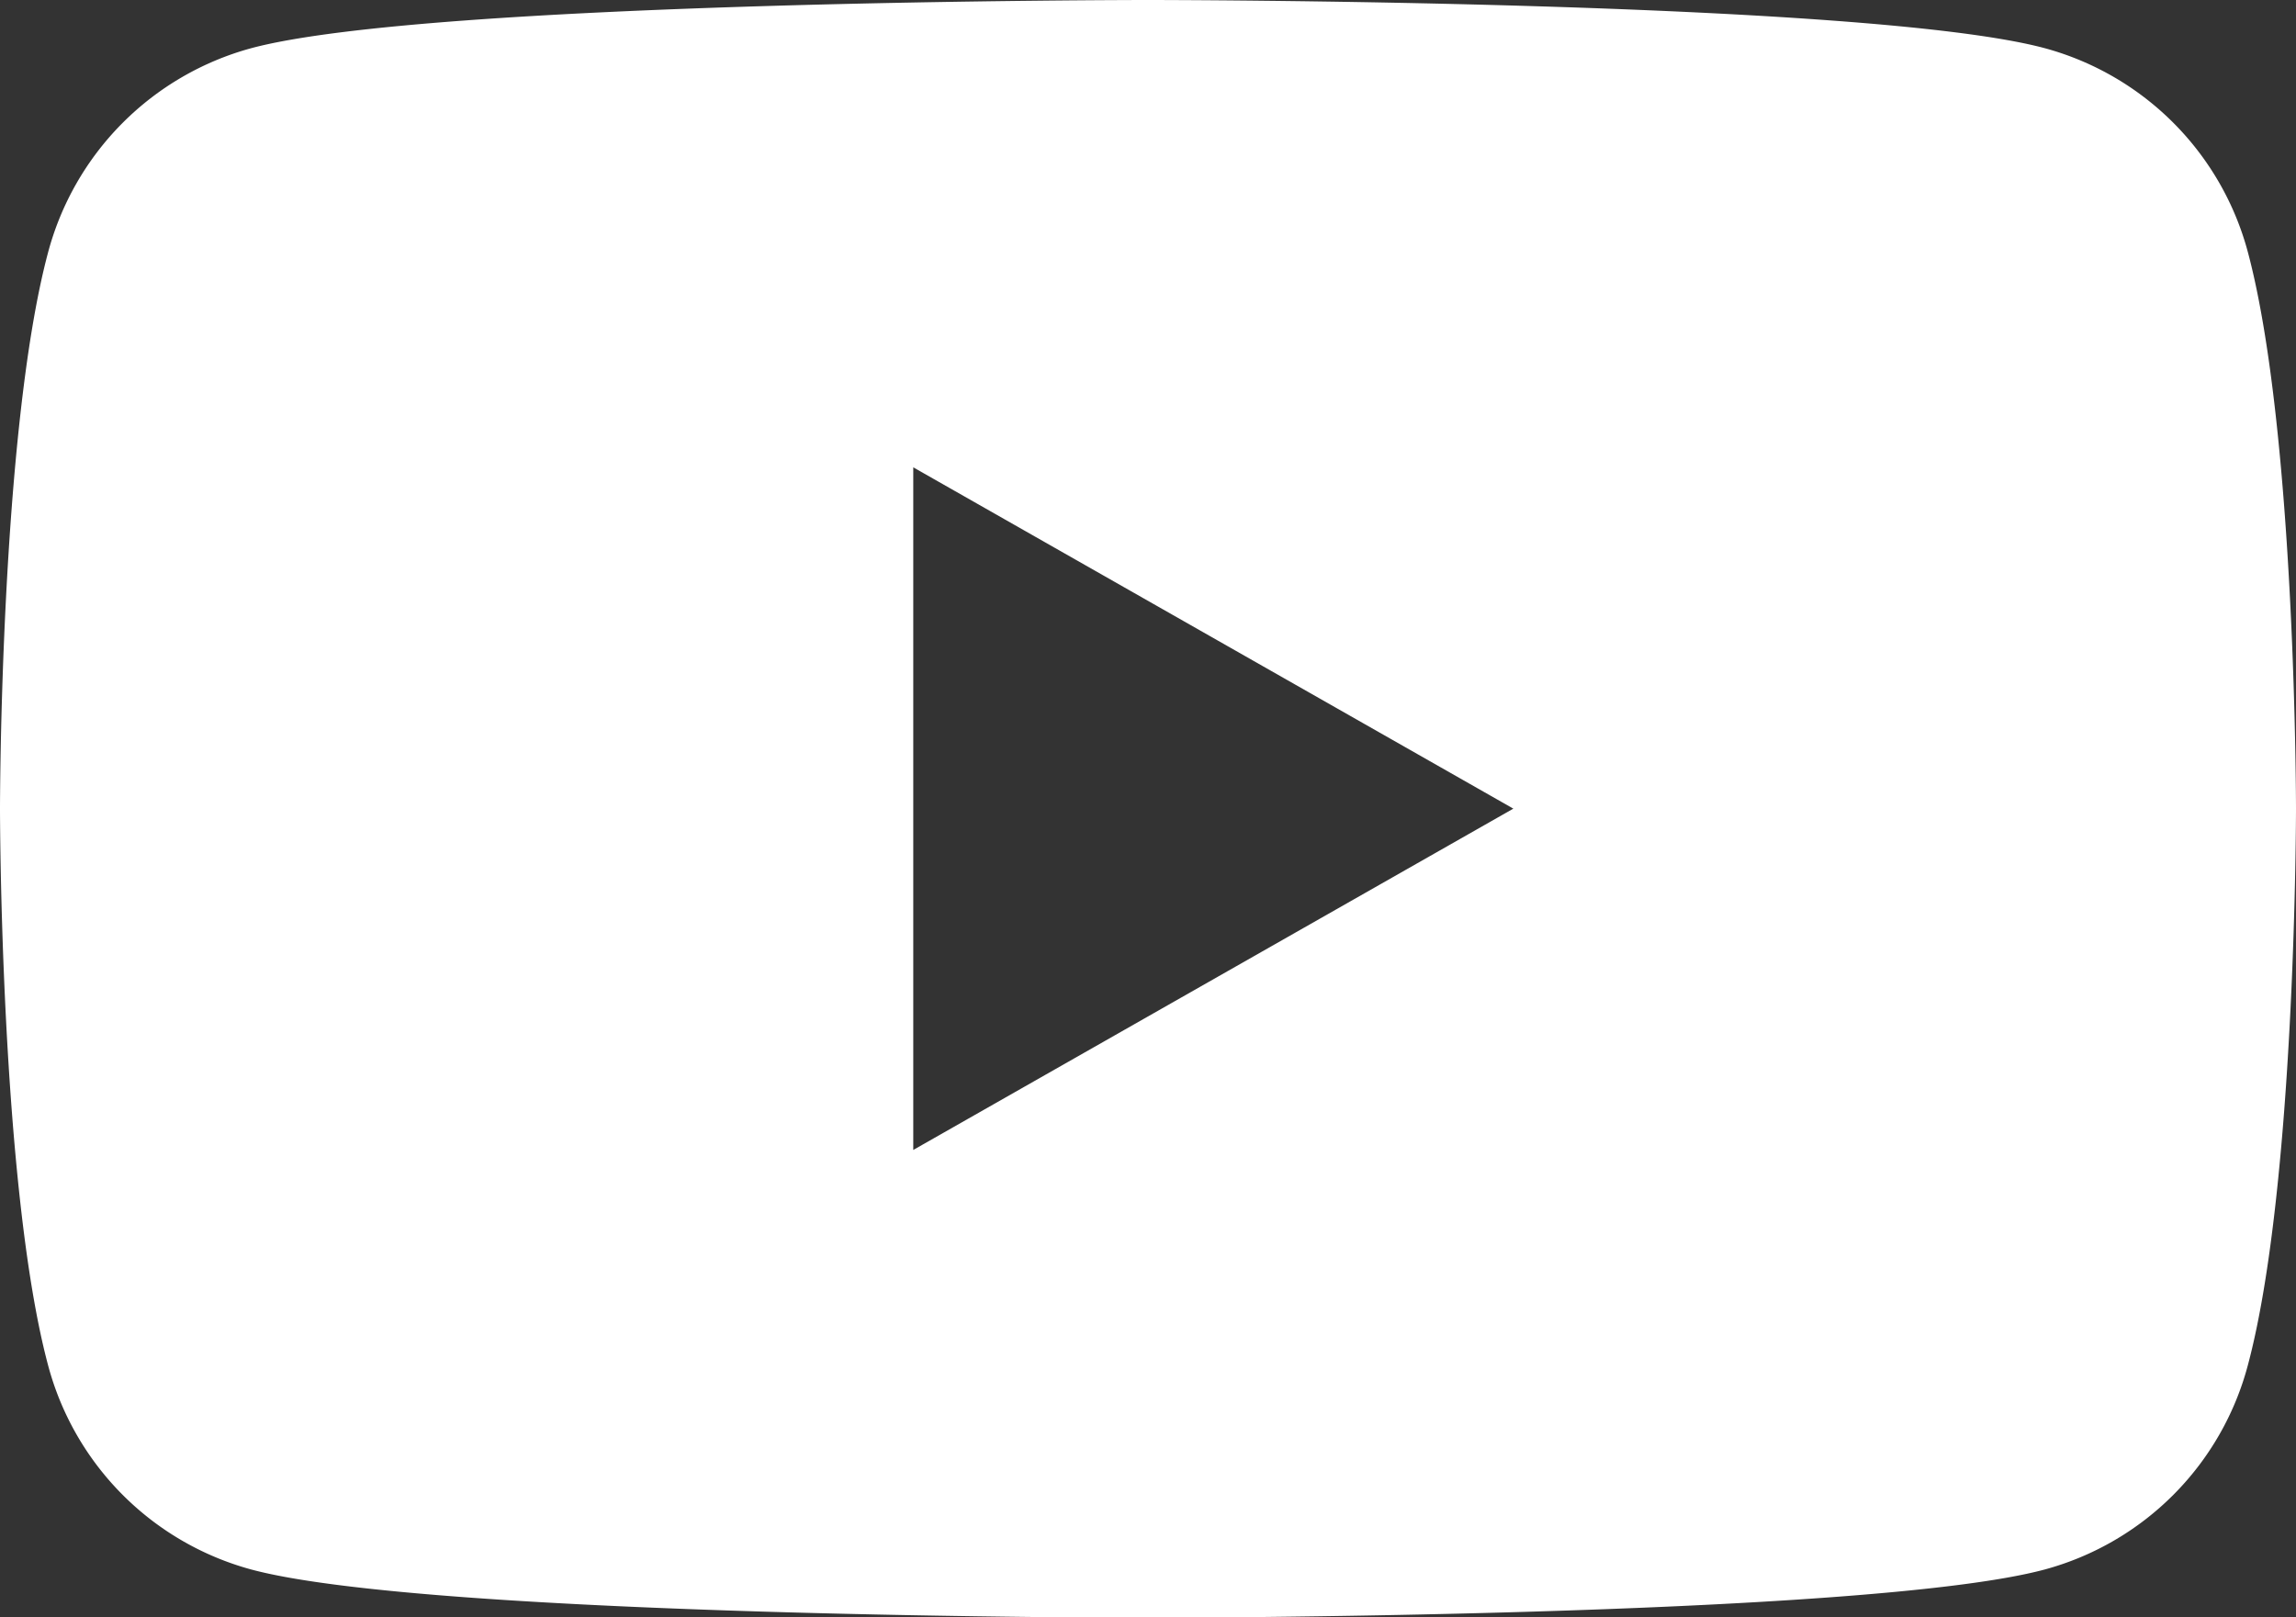
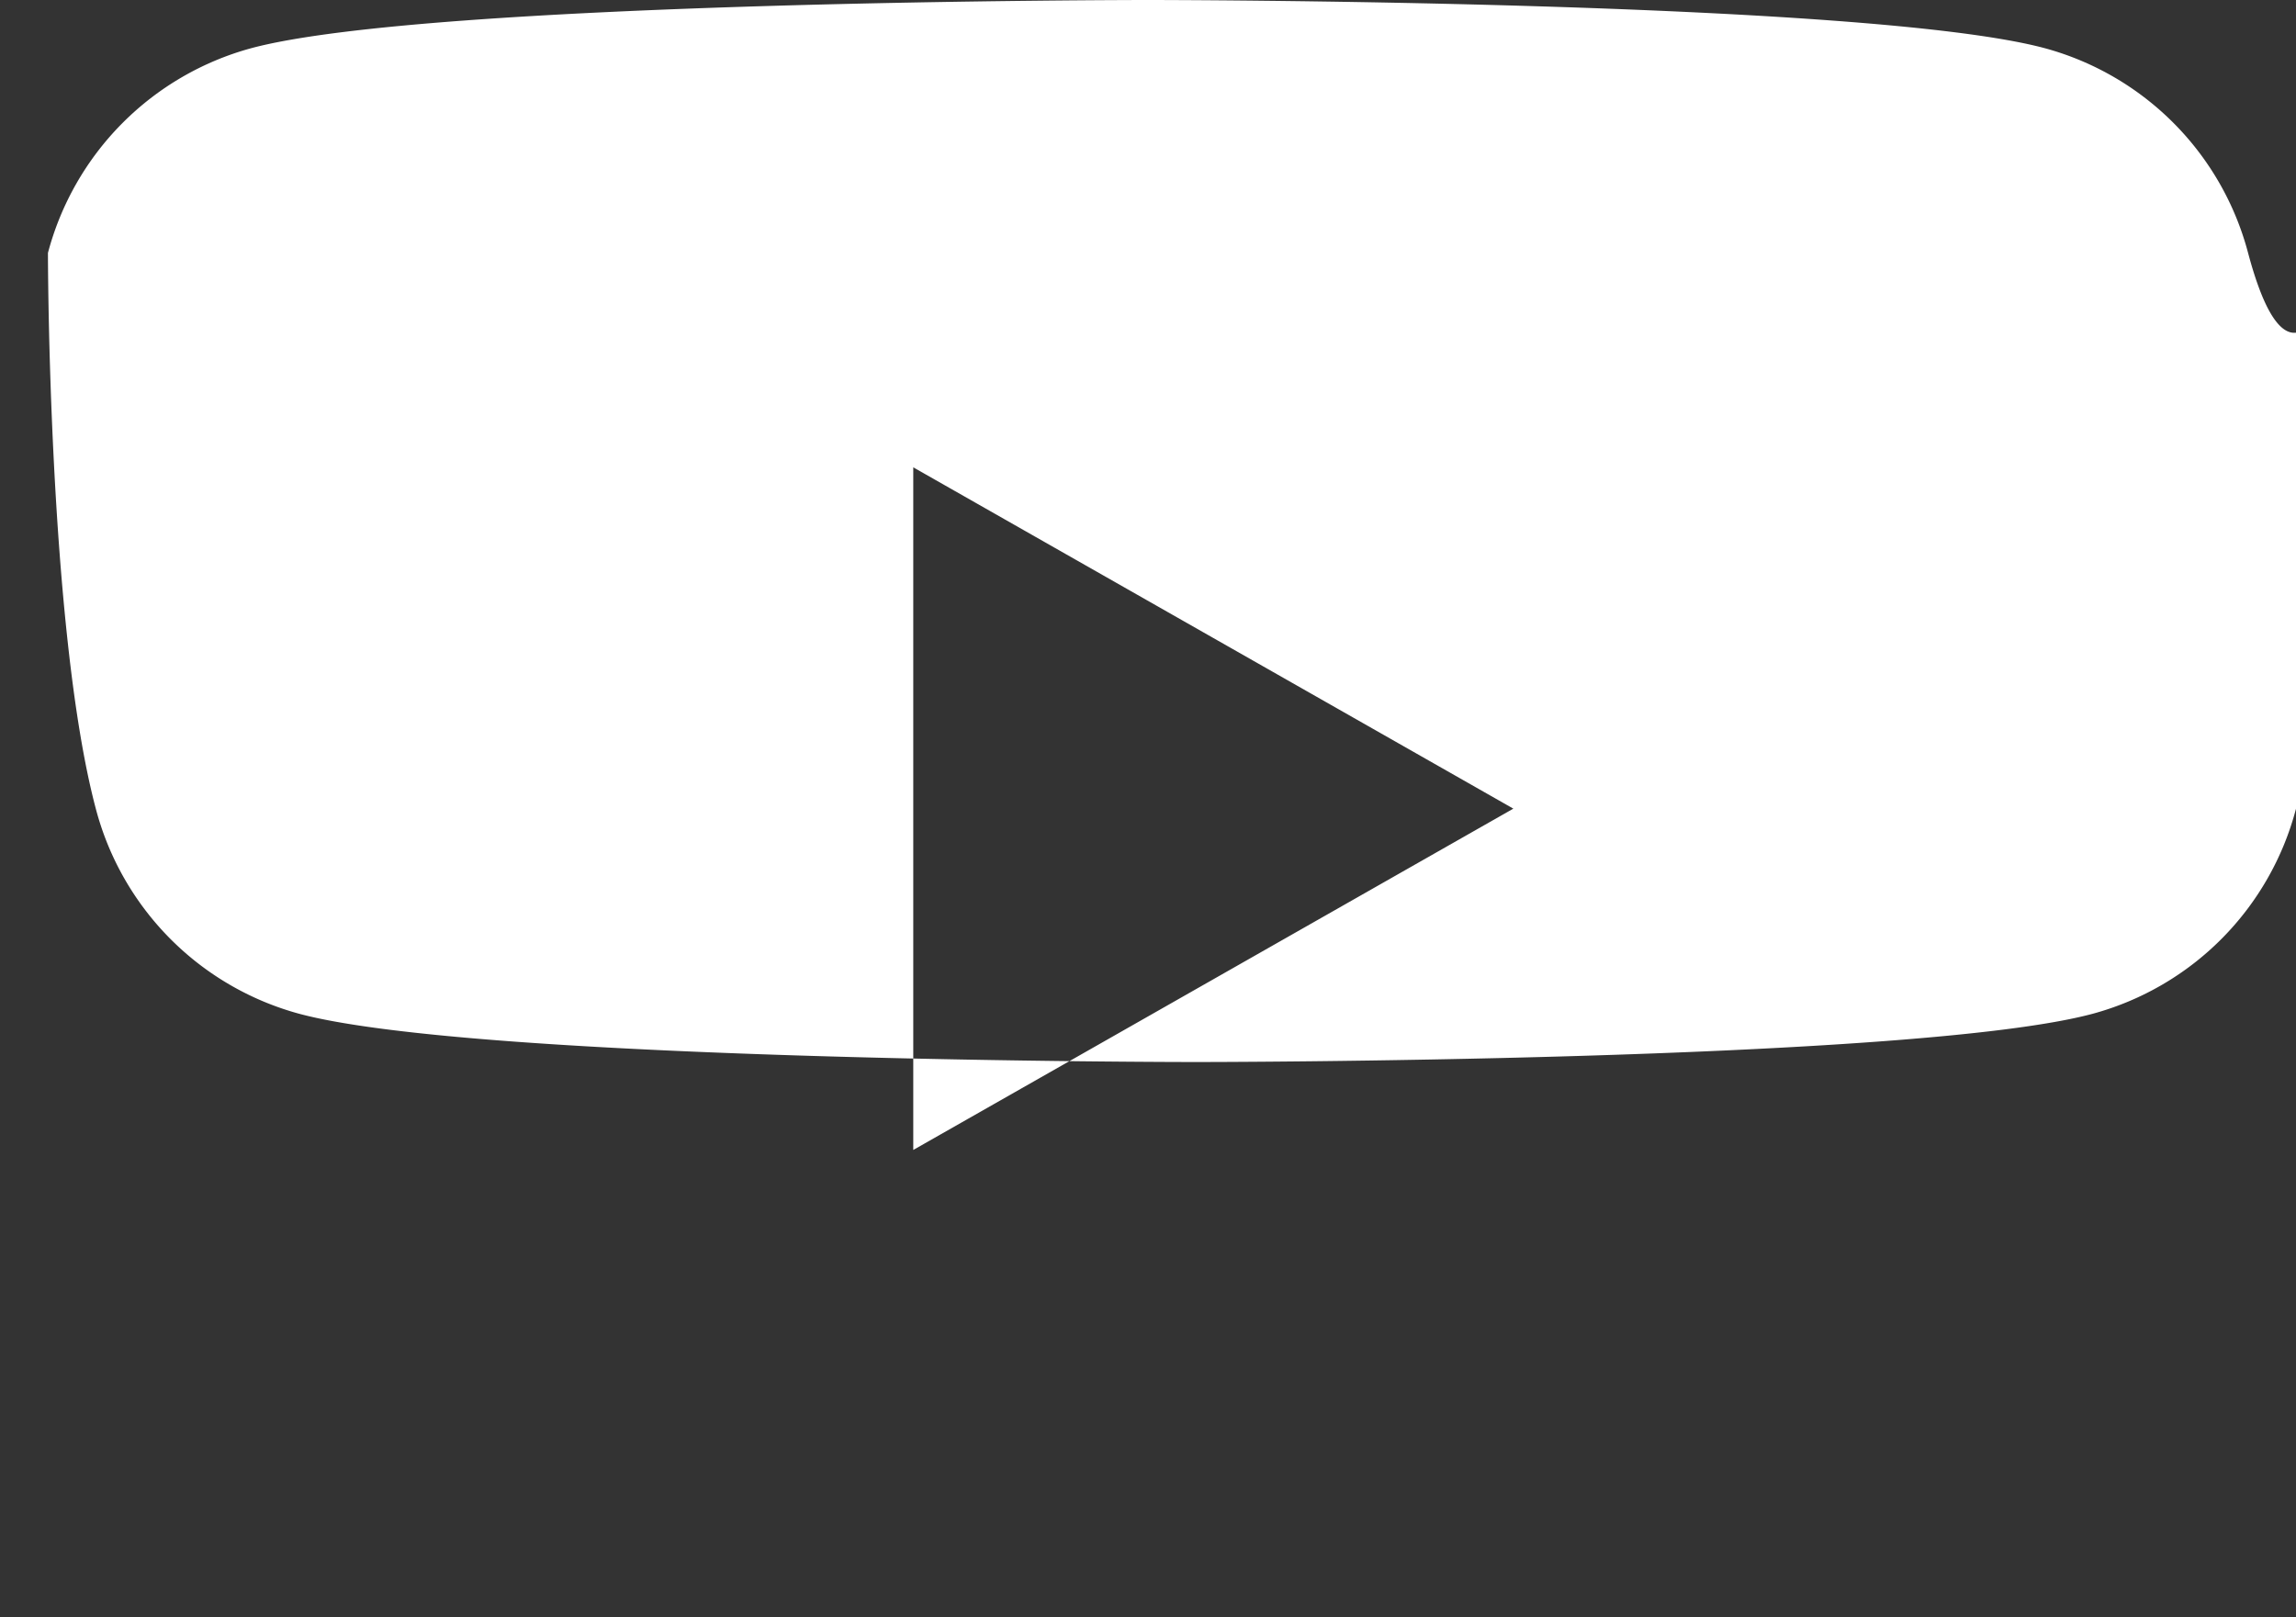
<svg xmlns="http://www.w3.org/2000/svg" viewBox="0 0 291.63 205.47">
  <rect x="0" y="0" width="291.63" height="205.47" fill="#333333" stroke="none" />
  <defs>
    <style>.cls-1{fill:#fff;}</style>
  </defs>
  <title>Youtube_picto</title>
  <g id="Calque_2" data-name="Calque 2">
    <g id="Layer_1" data-name="Layer 1">
-       <path class="cls-1" d="M285.53,32.08A36.65,36.65,0,0,0,259.75,6.13C237,0,145.81,0,145.81,0S54.62,0,31.88,6.13a36.68,36.68,0,0,0-25.79,26C0,55,0,102.73,0,102.73s0,47.76,6.09,70.65a36.65,36.65,0,0,0,25.79,26c22.74,6.14,113.93,6.14,113.93,6.14s91.2,0,113.94-6.14a36.62,36.62,0,0,0,25.78-26c6.1-22.89,6.1-70.65,6.1-70.65S291.63,55,285.53,32.08ZM116,146.09V59.37l76.22,43.36Z" />
+       <path class="cls-1" d="M285.53,32.08A36.65,36.65,0,0,0,259.75,6.13C237,0,145.81,0,145.81,0S54.62,0,31.88,6.13a36.68,36.68,0,0,0-25.79,26s0,47.76,6.09,70.65a36.65,36.65,0,0,0,25.79,26c22.74,6.14,113.93,6.14,113.93,6.14s91.2,0,113.94-6.14a36.62,36.62,0,0,0,25.78-26c6.1-22.89,6.1-70.65,6.1-70.65S291.63,55,285.53,32.08ZM116,146.09V59.37l76.22,43.36Z" />
    </g>
  </g>
</svg>